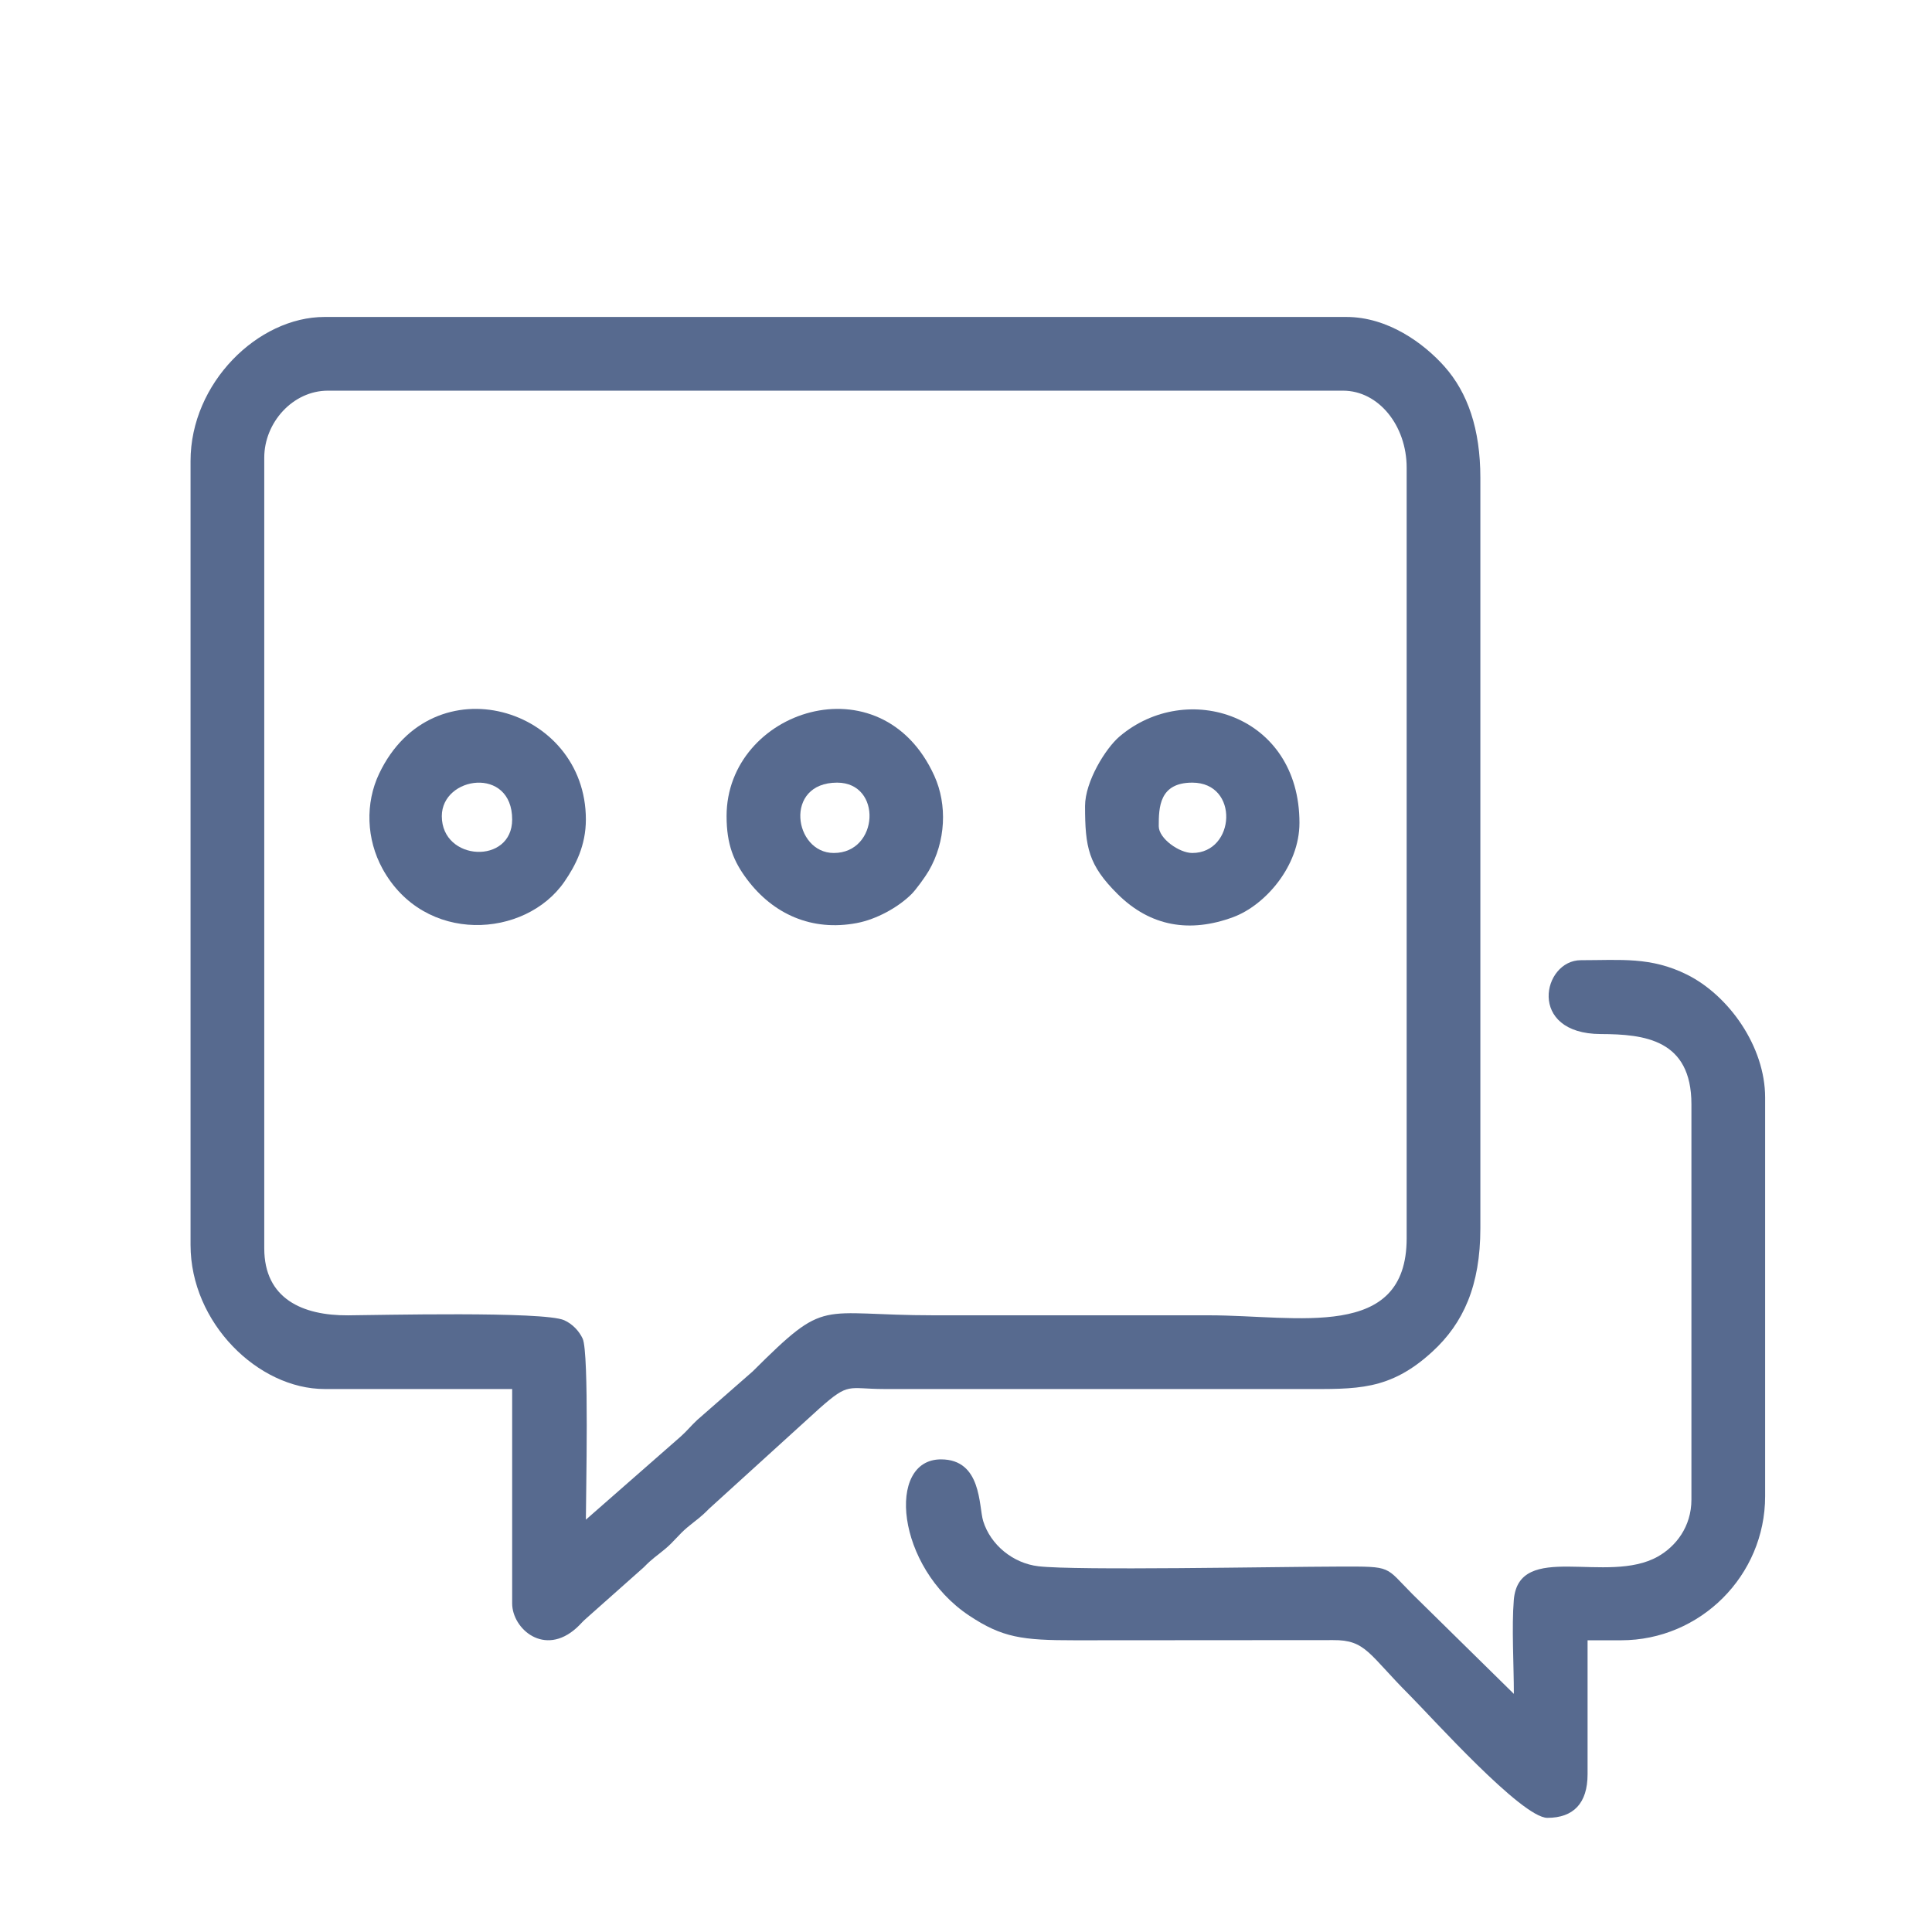
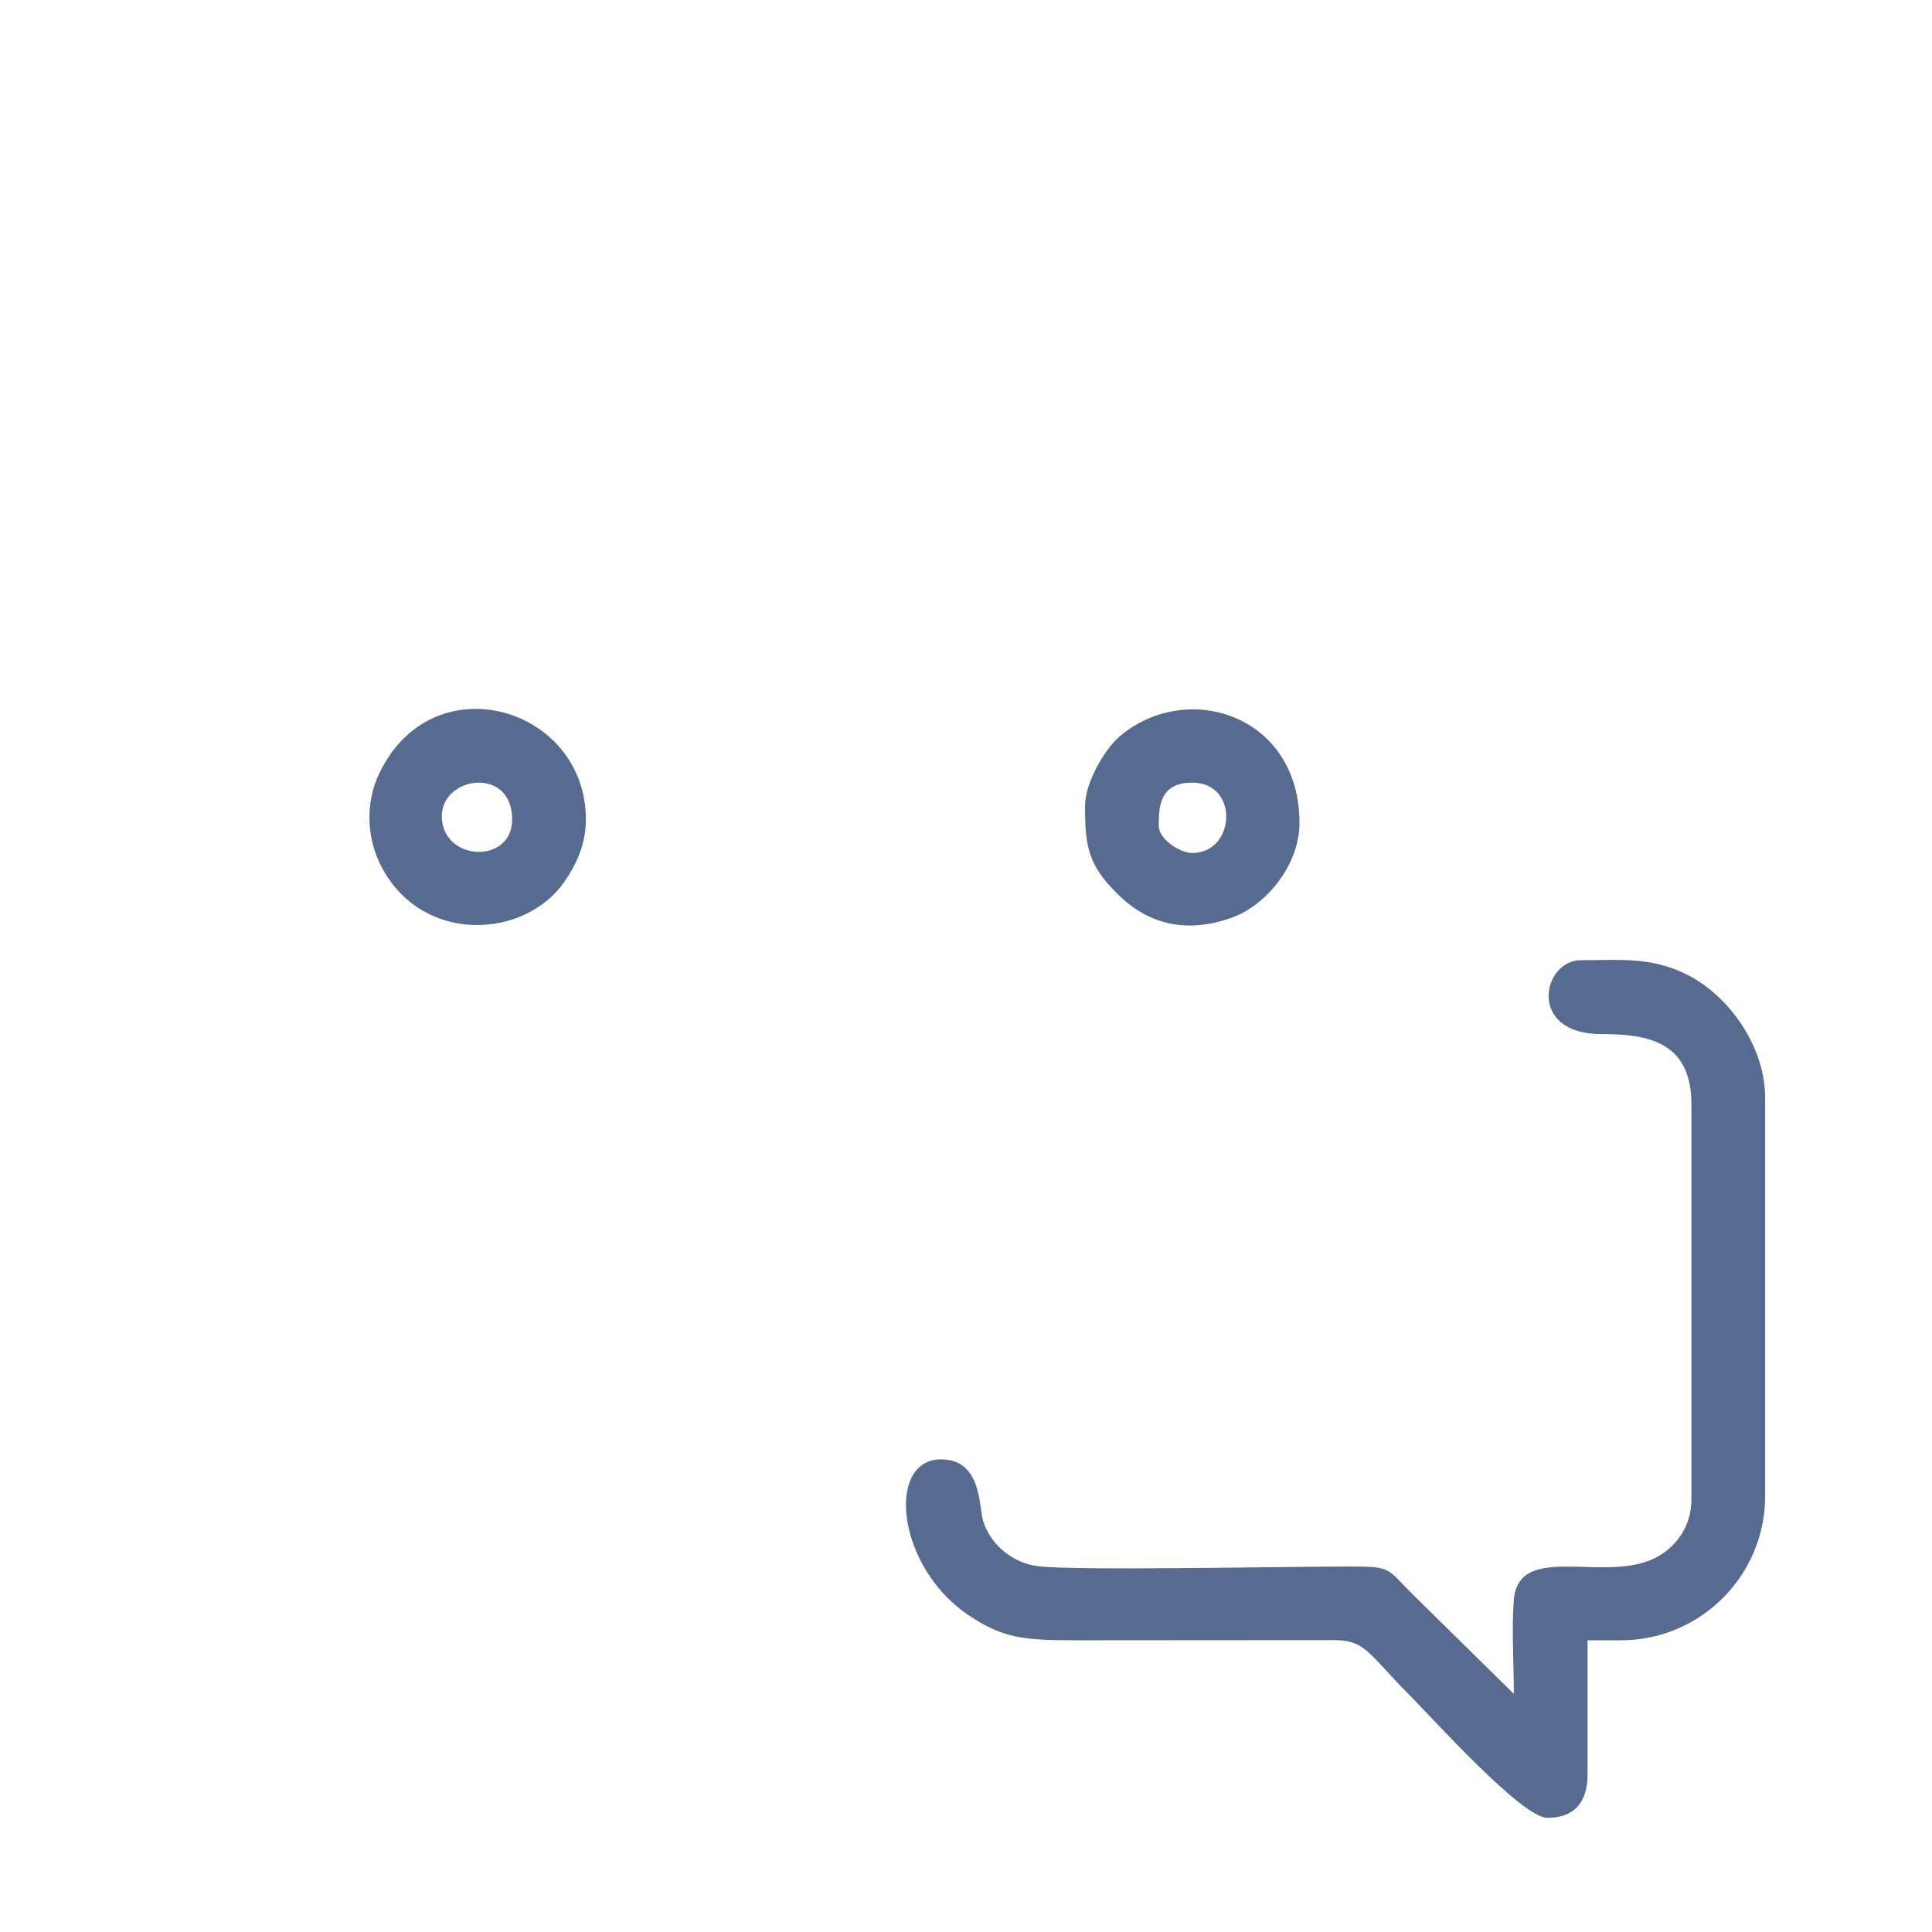
<svg xmlns="http://www.w3.org/2000/svg" xml:space="preserve" width="100mm" height="100mm" version="1.1" style="shape-rendering:geometricPrecision; text-rendering:geometricPrecision; image-rendering:optimizeQuality; fill-rule:evenodd; clip-rule:evenodd" viewBox="0 0 10000 10000">
  <defs>
    <style type="text/css">
   
    .fil0 {fill:#576A8F}
   
  </style>
  </defs>
  <g id="Слой_x0020_1">
    <g id="_105553916557760">
-       <path class="fil0" d="M3032.47 7865.8c0,-123.09 17.56,-863.49 -16.66,-937.07 -17.83,-38.36 -51.45,-75.51 -95.49,-95.26 -105.53,-47.34 -968.24,-26.19 -1119.14,-25.32 -235.08,1.36 -433.39,-85.63 -433.39,-346.93l0 -4092.33c0,-181.9 147.95,-346.81 329.46,-346.81l5254.15 0c184.35,0 329.46,181.09 329.46,398.83l0 3988.3c0,533.36 -565.76,398.82 -1023.08,398.82 -473.97,0 -947.94,0 -1421.92,0 -608.23,0 -550.49,-97.26 -940.39,290.78l-286.65 250.9c-33.32,30.86 -52.62,56.81 -86.62,86.78l-489.73 429.31zm-2046.17 -5479.57l0 4057.66c0,403.79 350.5,745.63 693.61,745.63l971.07 0 0 1109.79c0,131.03 166.81,277.98 333.99,125.91 22.46,-20.42 28.53,-30.84 52.69,-51.35l293.85 -261.04c46.81,-47.91 62.81,-54.95 112.01,-96.08 44.78,-37.45 69.48,-73.71 114.27,-111.15 49.19,-41.14 65.19,-48.18 112.01,-96.08l572.28 -520.16c154.43,-136.93 144.58,-100.13 333.67,-99.84l2167.56 0c275.92,0 448.93,11.16 672.21,-194.81 158.1,-145.82 246.83,-339.12 246.83,-637.53l0 -3884.25c0,-251.66 -65.29,-440.74 -186.39,-576.59 -106.08,-119.02 -291.61,-255.75 -507.22,-255.75l-5288.83 0c-344.61,0 -693.62,341.91 -693.61,745.64z" />
      <path class="fil0" d="M8754.8 5715.59l0 2046.17c0,141.27 -81.38,242.71 -173.42,294.77 -262.41,148.44 -720.47,-84.14 -745.94,225.11 -11.48,139.31 0.32,339.77 0.32,485.86l-524.55 -515.88c-145.12,-145.27 -100.76,-143.73 -377.13,-143.08 -338.36,0.81 -1362.17,21.39 -1559.08,-1.57 -132.7,-15.46 -248.34,-111.57 -286.09,-234.1 -23.49,-76.21 -6.49,-319.2 -218.36,-319.2 -284.65,0 -232.48,556.81 145.38,808.34 172,114.49 274.55,128.2 548.23,128.05l1336.1 -0.89c169.17,-1.61 184.69,73.75 393.61,282.67 115.26,115.26 582.65,637.26 715.29,637.26 135.38,0 208.09,-75.94 208.09,-225.43l0 -693.61 173.4 0c410.7,0 745.64,-334.95 745.64,-745.64l0 -2063.51c0,-264.65 -188.45,-528.73 -404.23,-636.2 -187.34,-93.32 -342.79,-74.76 -549.49,-74.76 -199.1,0 -279.96,381.08 103.24,382.28 225.74,0.71 468.99,27.75 468.99,363.36z" />
      <path class="fil0" d="M2286.82 4224.31c0,-207.27 364.16,-260.01 364.16,17.34 0,234.94 -364.16,217.35 -364.16,-17.34zm745.65 17.34c0,-583.22 -793.59,-817.47 -1069.87,-237.53 -73.05,153.32 -66.55,339.65 17.29,492.44 216.17,393.98 738.92,360.43 941.26,67.29 58.39,-84.6 111.32,-187.98 111.32,-322.2z" />
-       <path class="fil0" d="M4315.66 4415.06c-207.28,0 -260.01,-364.15 17.33,-364.15 234.94,0 217.35,364.15 -17.33,364.15zm-554.9 -190.75c0,146.74 37.33,235.93 106.1,327.41 135.14,179.79 334.94,270.26 568.39,225.92 100.83,-19.14 213.46,-80.43 283.38,-150.35 22.83,-22.83 70.31,-88.35 88.51,-119.58 88.72,-152.22 96.69,-342.54 29.07,-491.83 -274.5,-606.03 -1075.45,-340.79 -1075.45,208.43z" />
      <path class="fil0" d="M5997.67 4276.33c0,-96.83 2.4,-225.42 173.41,-225.42 244.95,0 224.06,364.15 0,364.15 -66.72,0 -173.41,-74.37 -173.41,-138.73zm-381.49 -104.04c0,213.71 17.27,305.05 168.73,455.53 170.07,168.97 374.51,201.54 597.14,119.59 167.19,-61.55 343.92,-265.29 343.92,-488.41 0,-560.8 -584.59,-742.78 -931.92,-446.39 -71.44,60.96 -177.87,232.74 -177.87,359.68z" />
    </g>
  </g>
</svg>